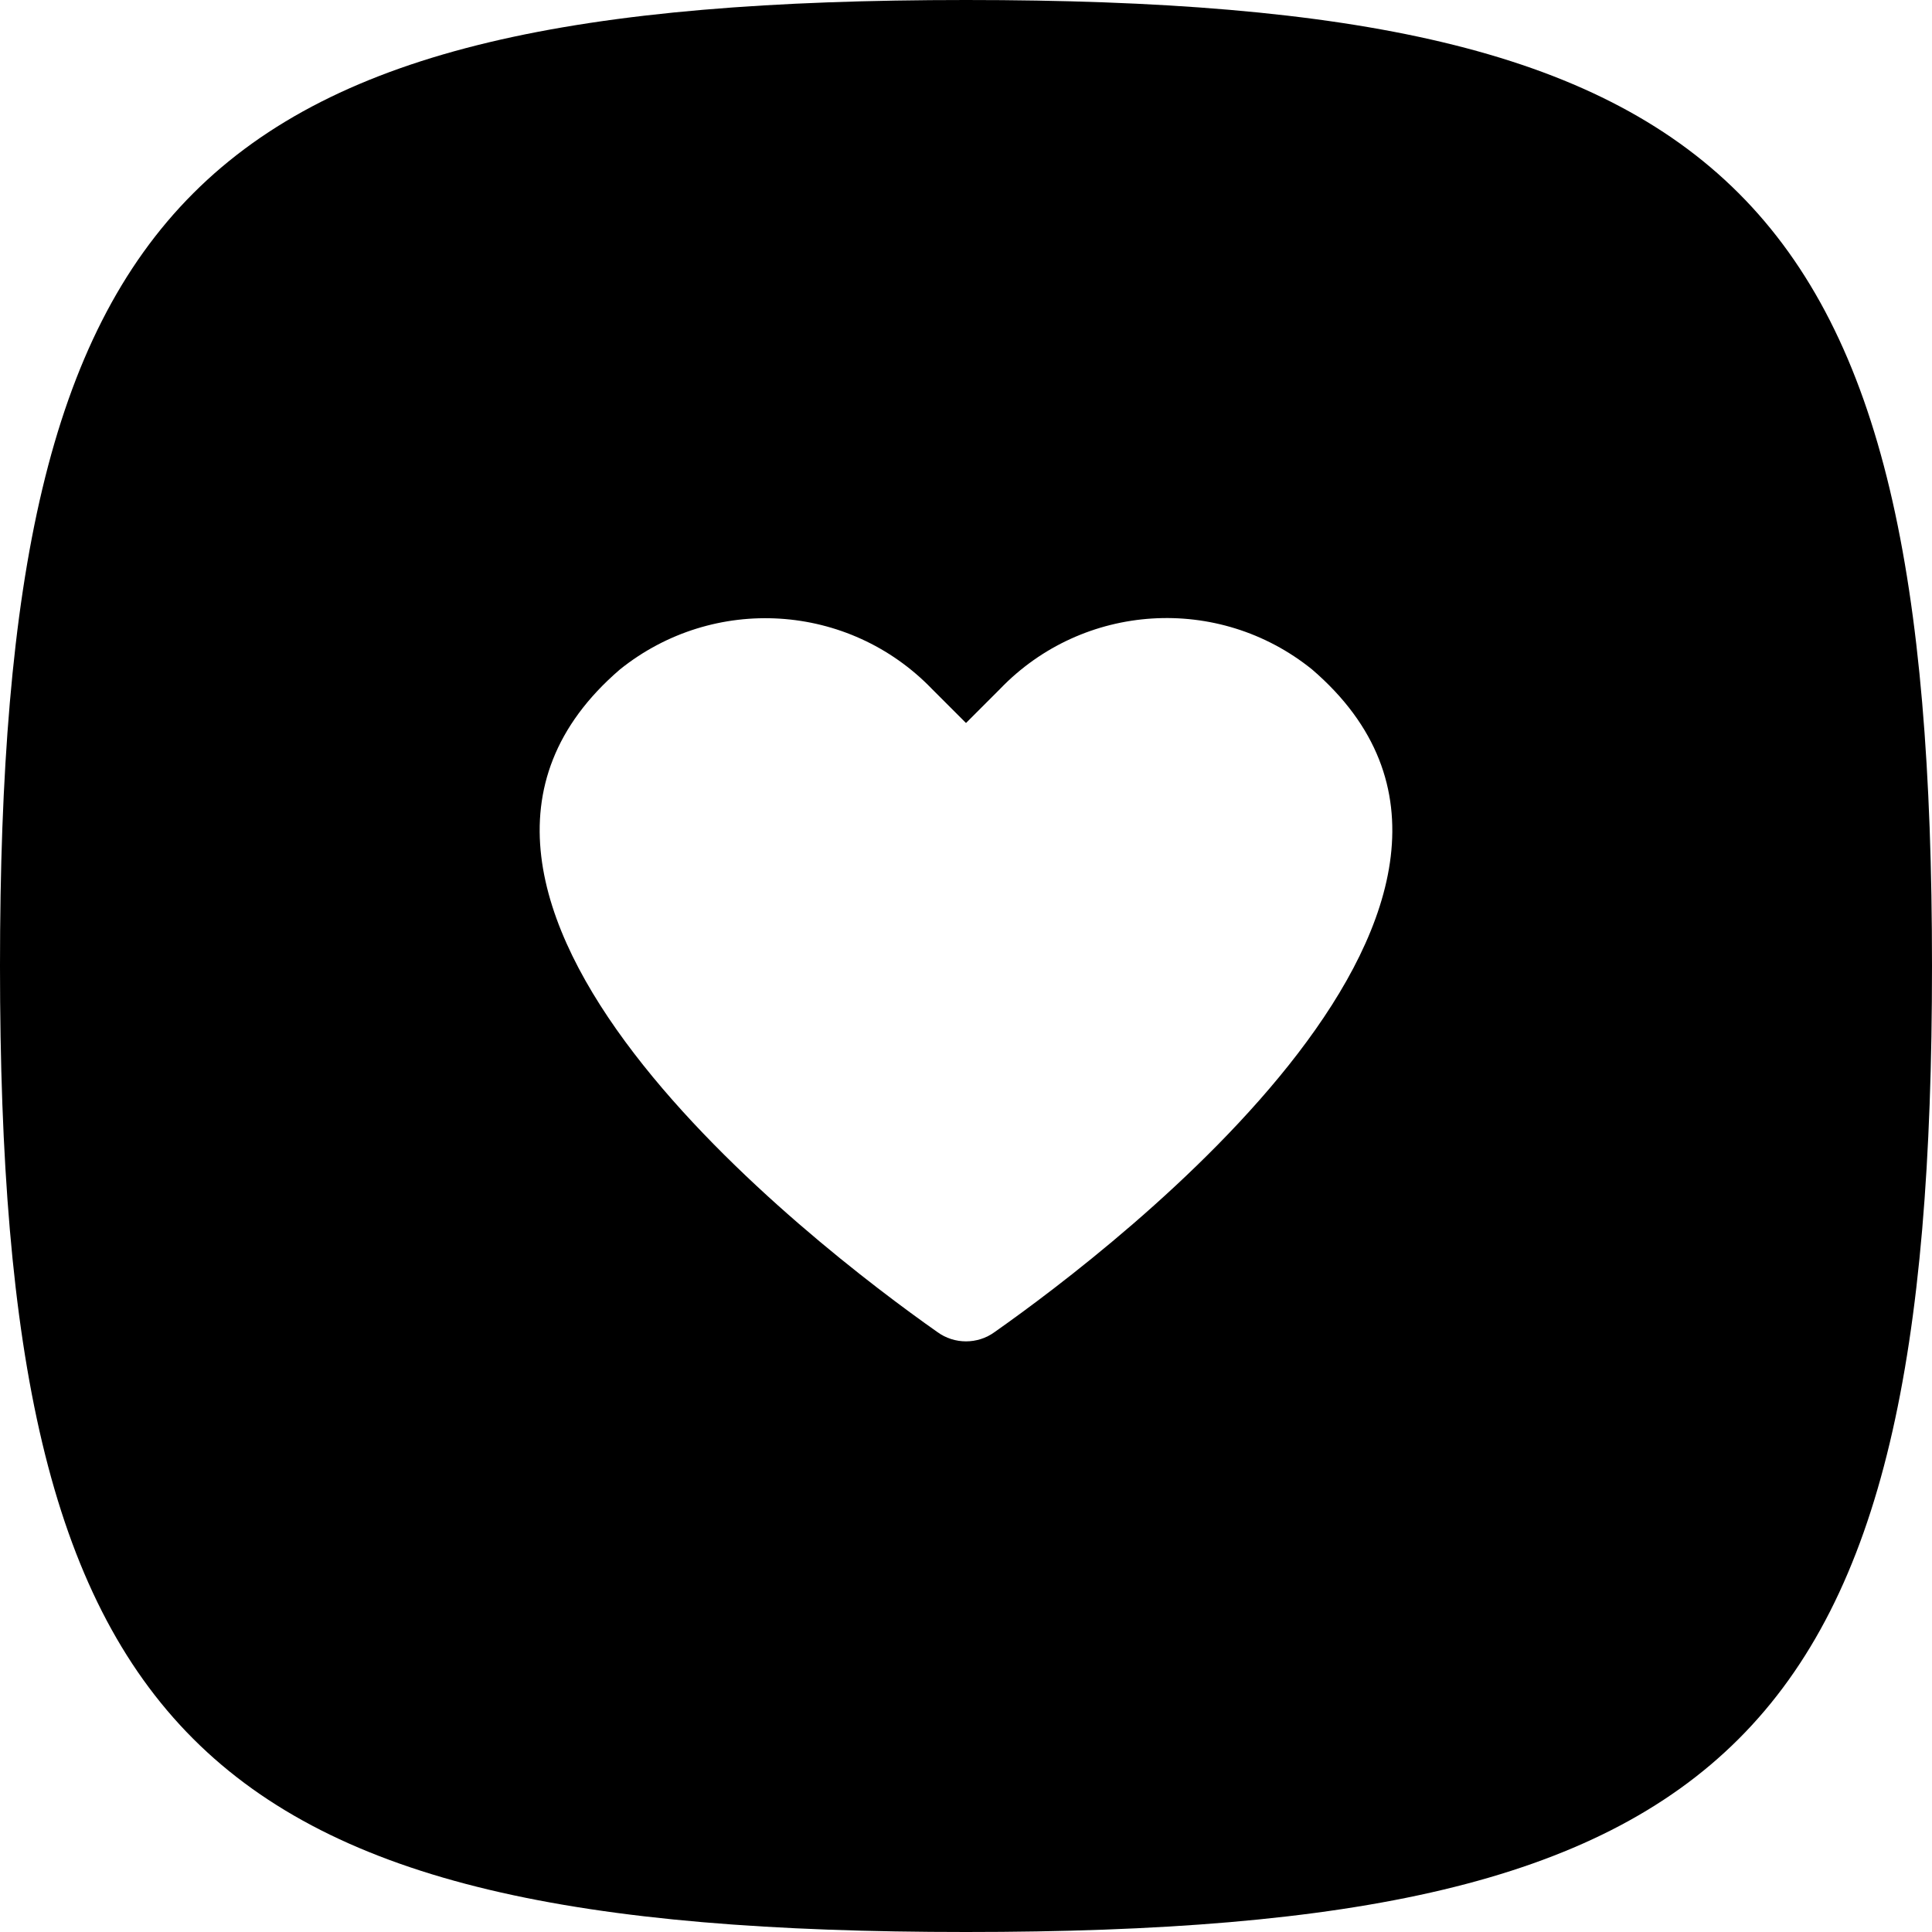
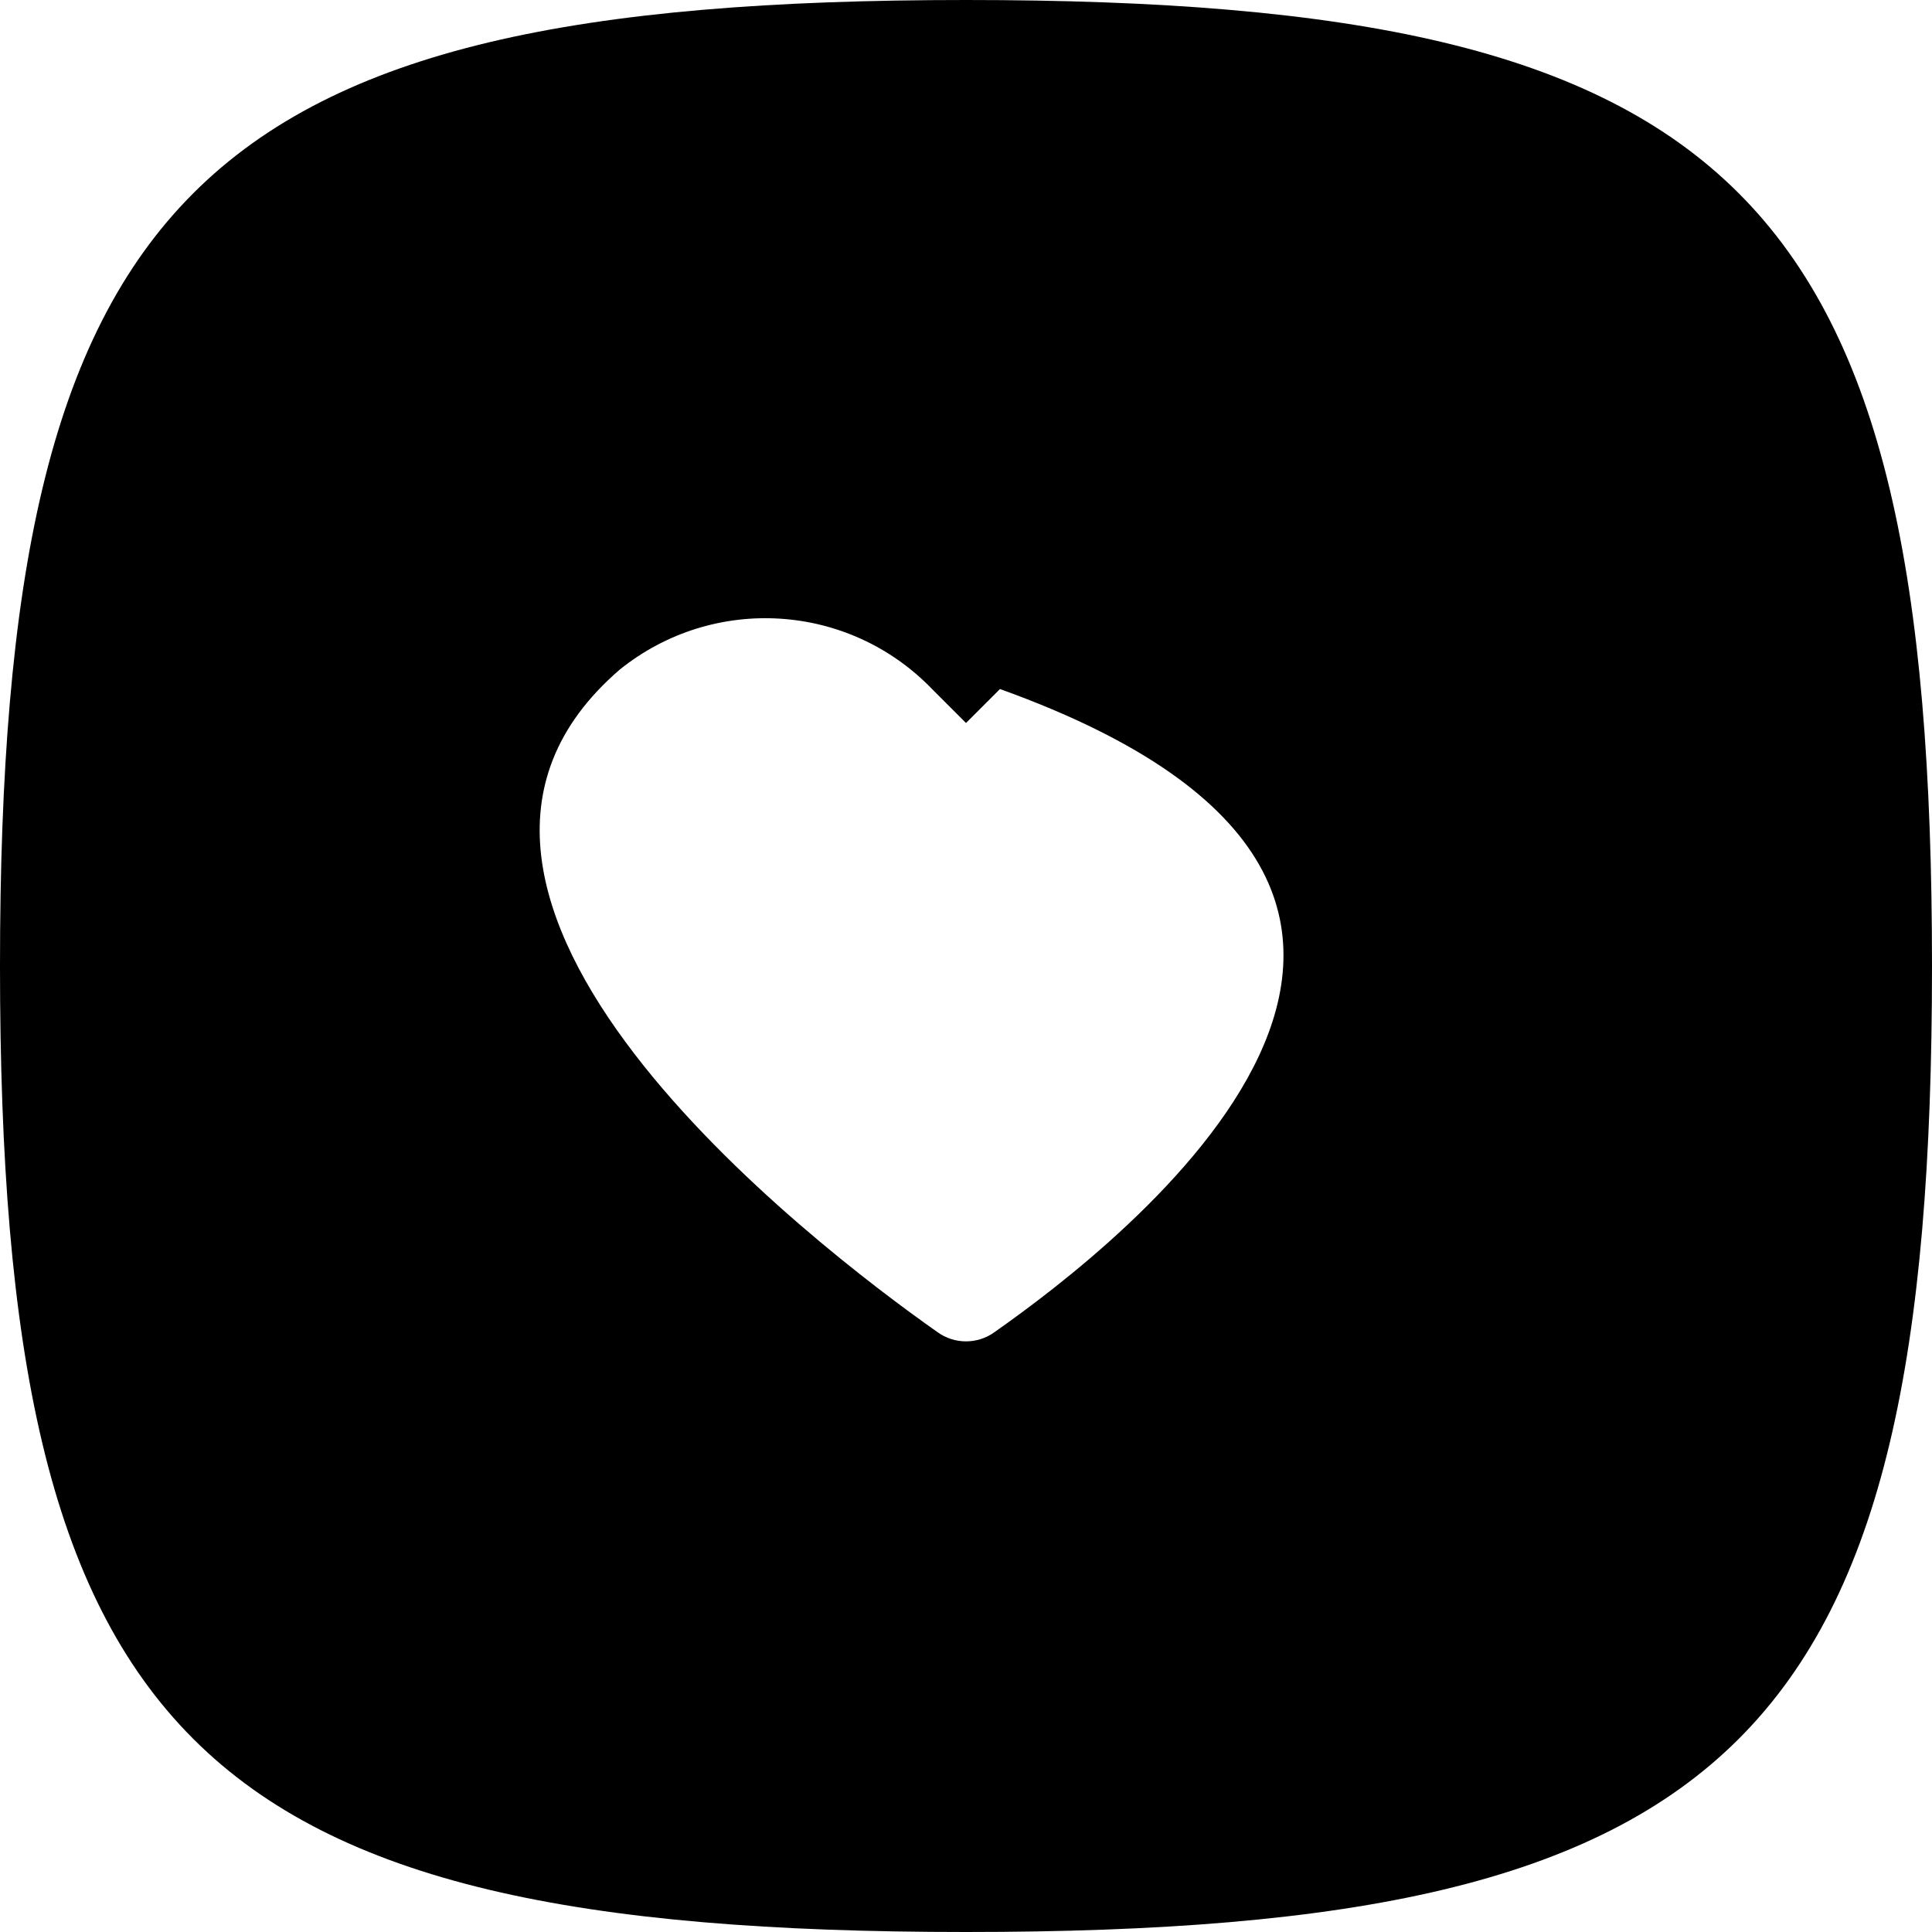
<svg xmlns="http://www.w3.org/2000/svg" version="1.1" id="Layer_1" x="0px" y="0px" viewBox="0 0 512 512" style="enable-background:new 0 0 512 512;" xml:space="preserve">
-   <path d="M256,0C51.3,0,0,51.2,0,256s51.2,256,256,256s256-51.2,256-256S460.7,0,256,0z M263.6,353c-4.5,3.3-10.7,3.3-15.2,0  C216,330.2,94.5,237.4,164.3,177.4c24.8-19.9,60.6-17.7,82.7,5.2l9,9l9-9c22-22.9,57.9-25.2,82.7-5.2  C417.5,237.4,296,330.2,263.6,353z" />
+   <path d="M256,0C51.3,0,0,51.2,0,256s51.2,256,256,256s256-51.2,256-256S460.7,0,256,0z M263.6,353c-4.5,3.3-10.7,3.3-15.2,0  C216,330.2,94.5,237.4,164.3,177.4c24.8-19.9,60.6-17.7,82.7,5.2l9,9l9-9C417.5,237.4,296,330.2,263.6,353z" />
</svg>